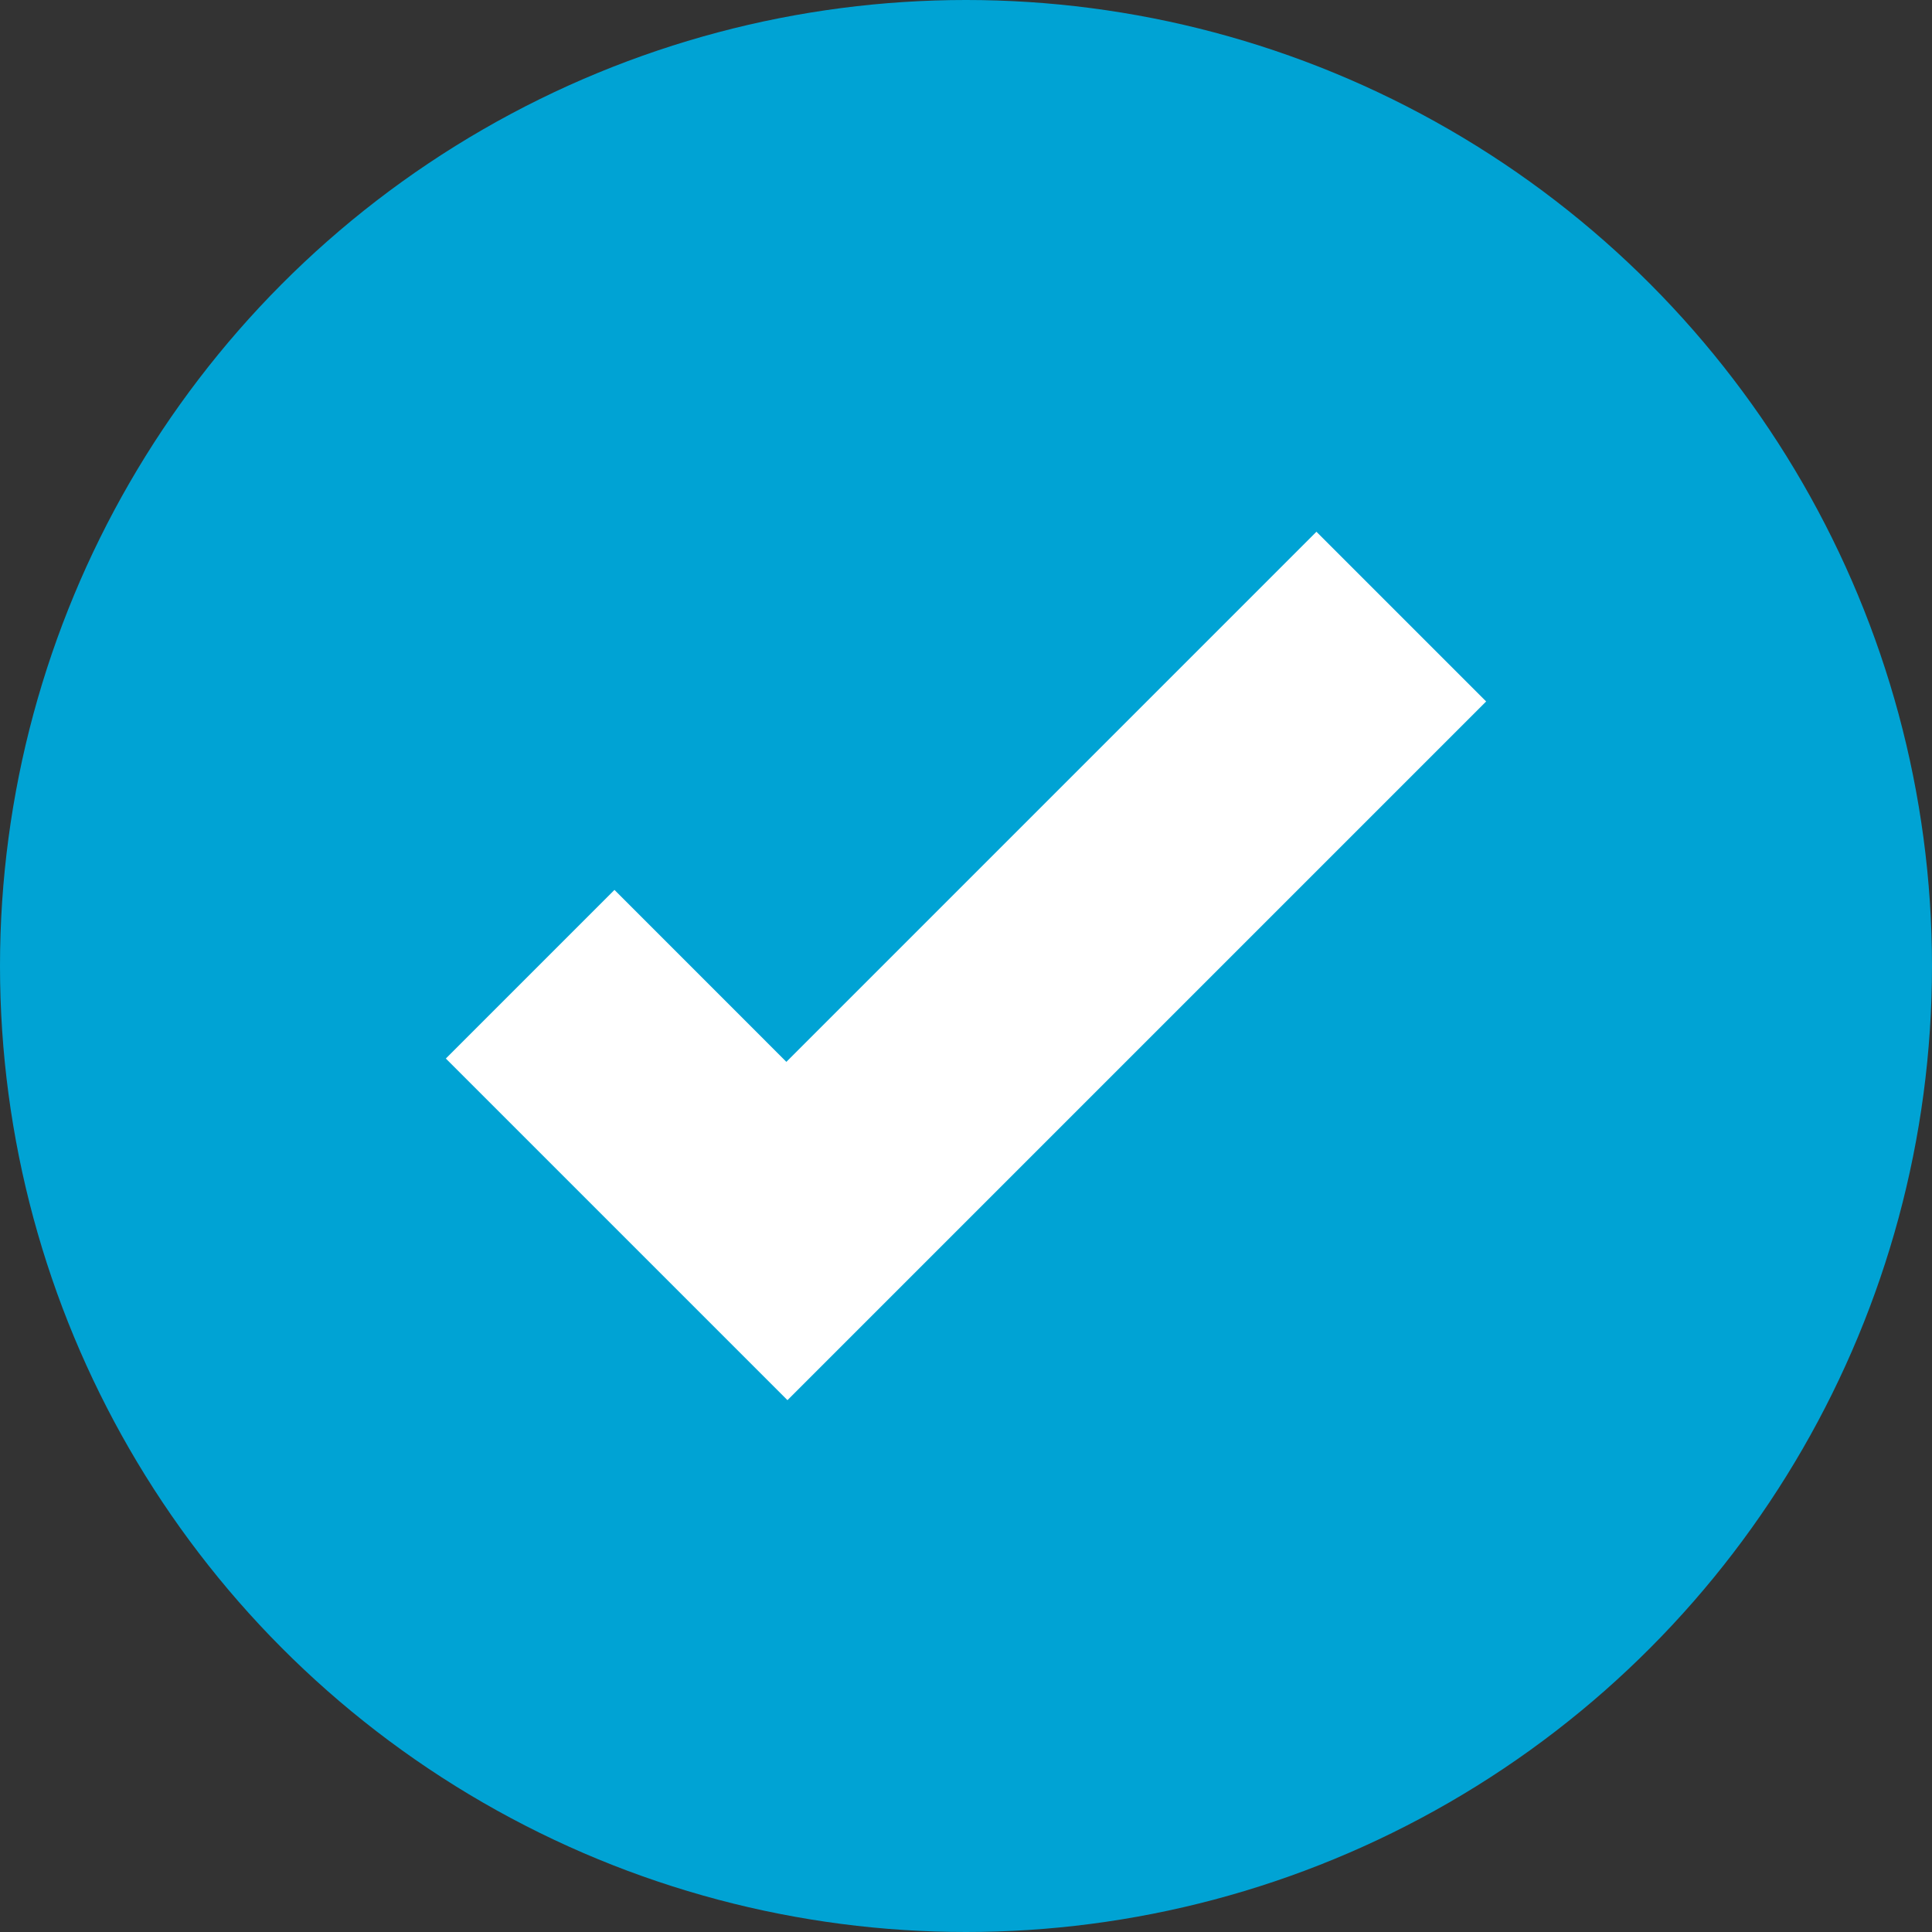
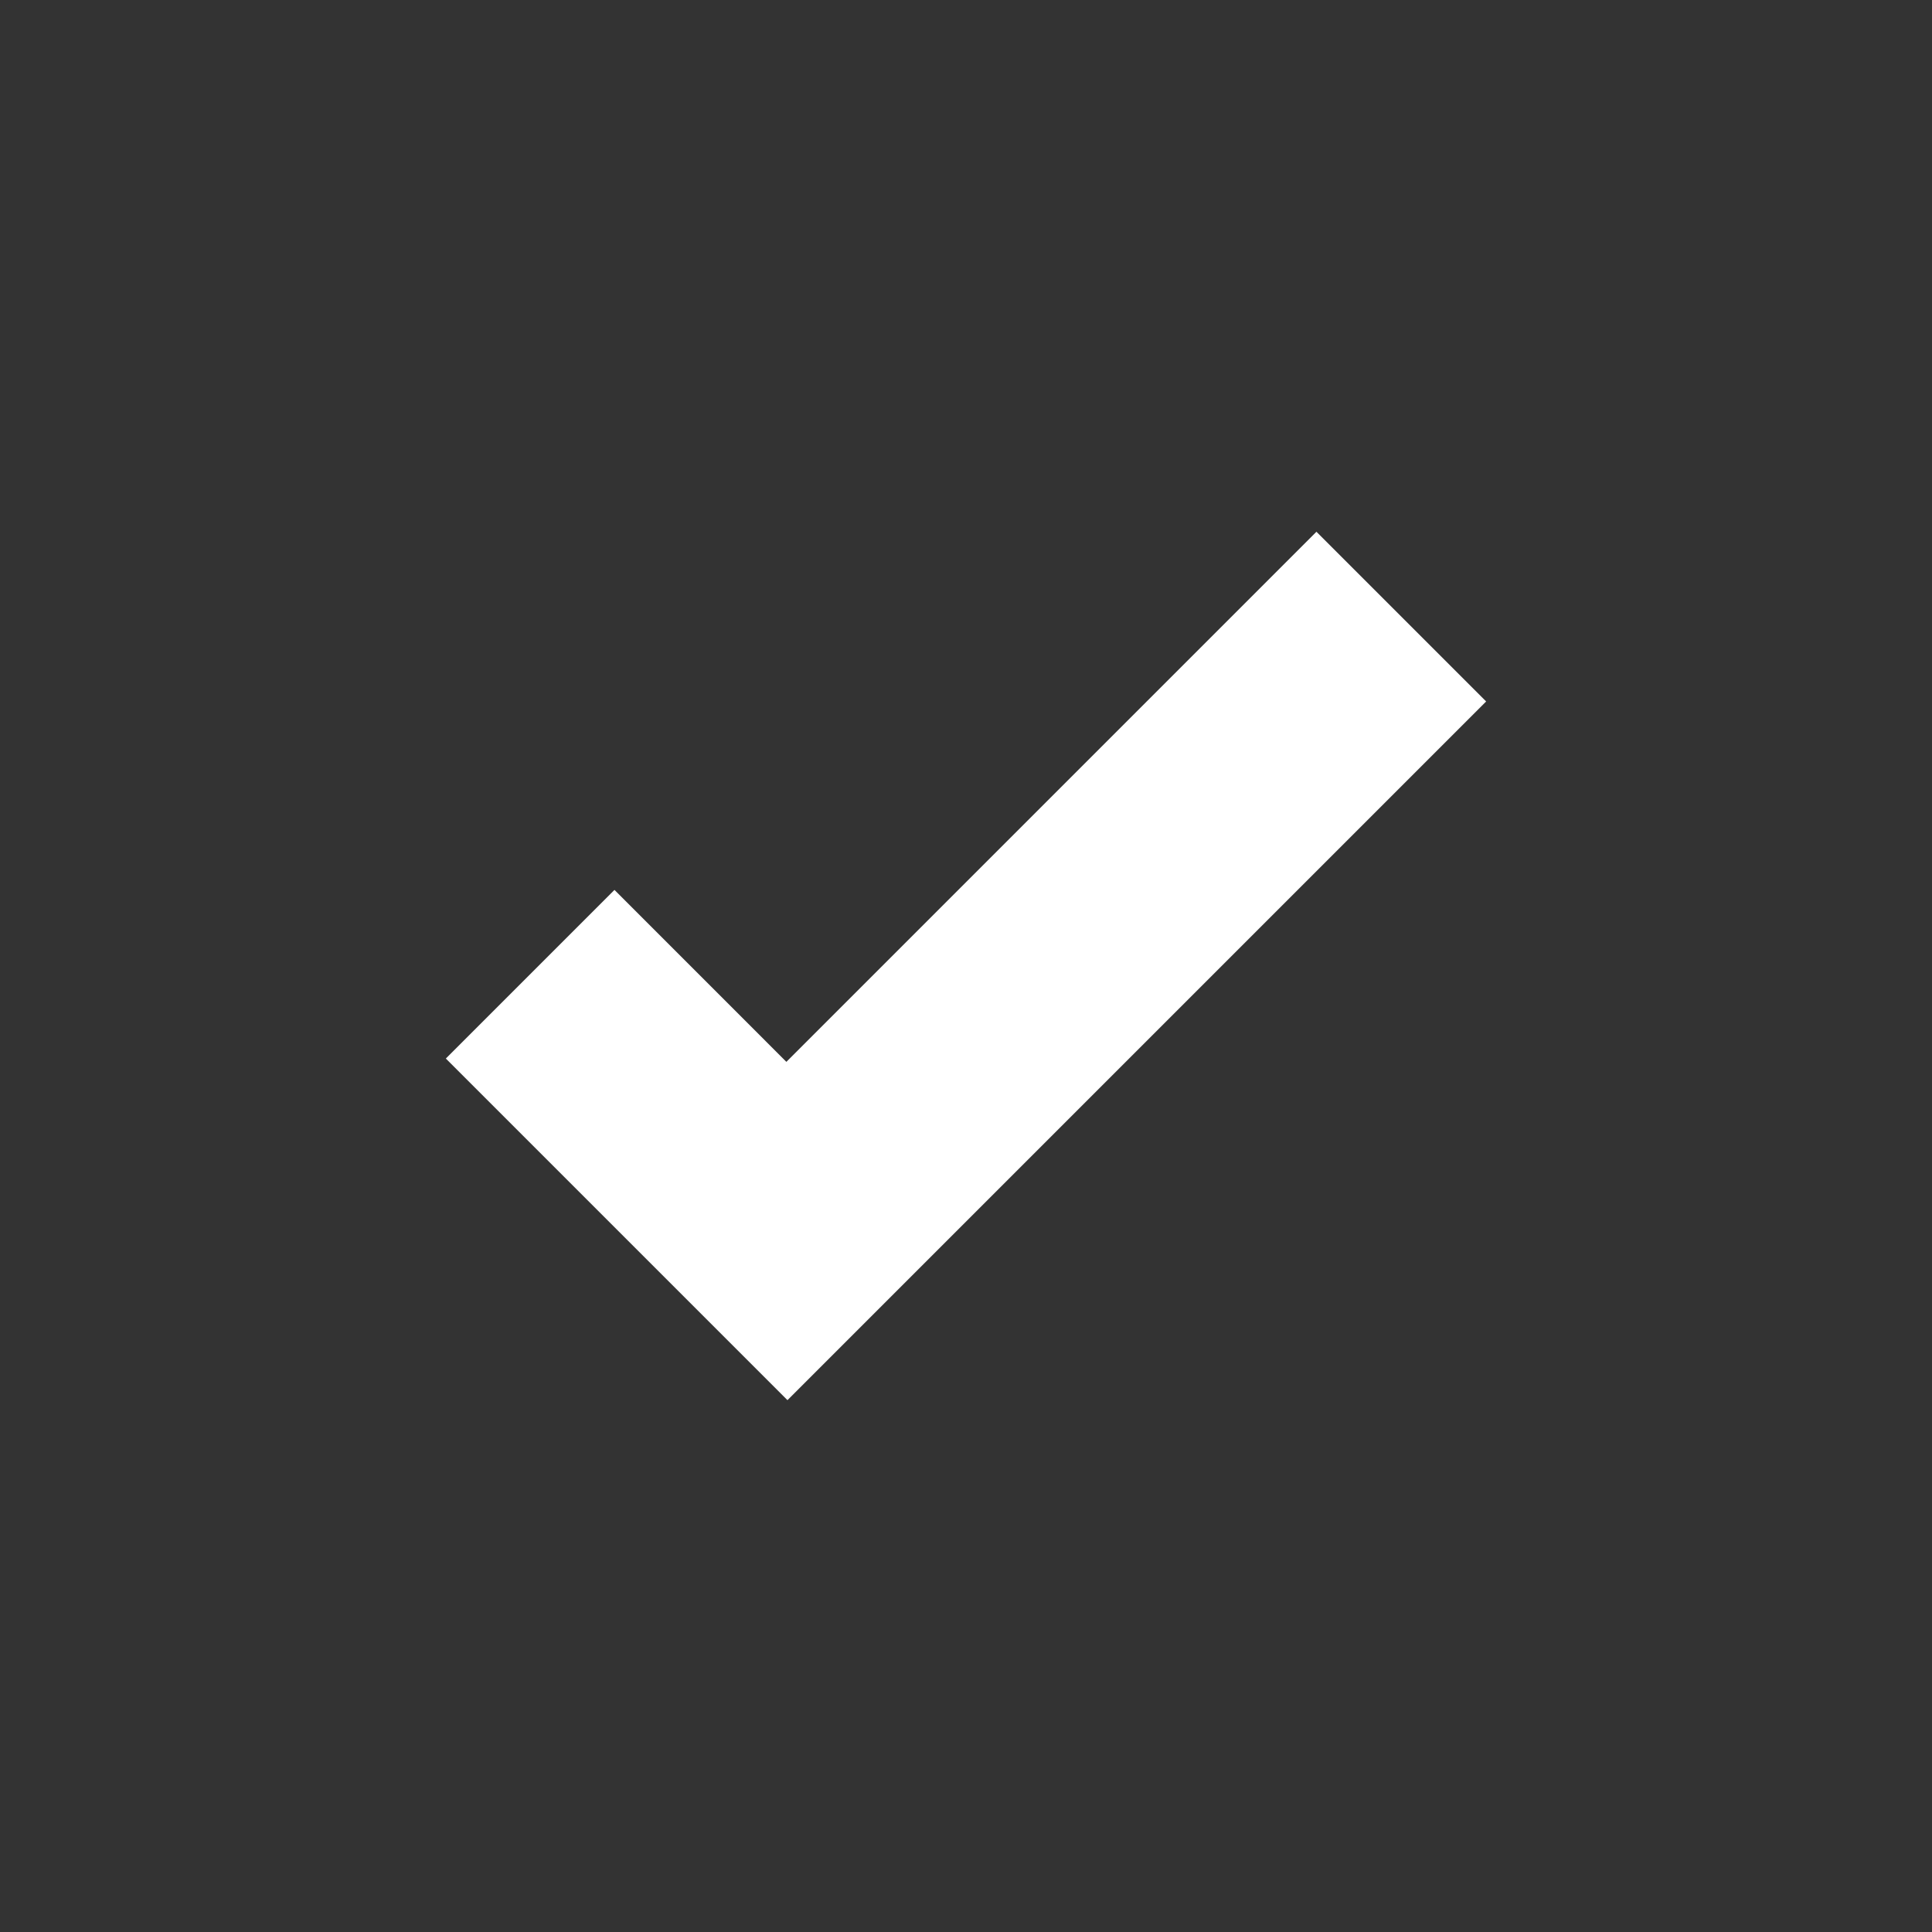
<svg xmlns="http://www.w3.org/2000/svg" width="39" height="39" viewBox="0 0 39 39" fill="none">
  <rect x="0" y="0" width="39" height="39" fill="#333333" stroke="none" />
-   <circle cx="19.5" cy="19.5" r="19.5" fill="#00A3D4" />
  <path d="M26.574 10.734L15.874 21.435L12.404 17.964L9 21.368L12.47 24.838L15.896 28.264L19.3 24.86L30 14.16L26.574 10.734Z" fill="white" />
</svg>